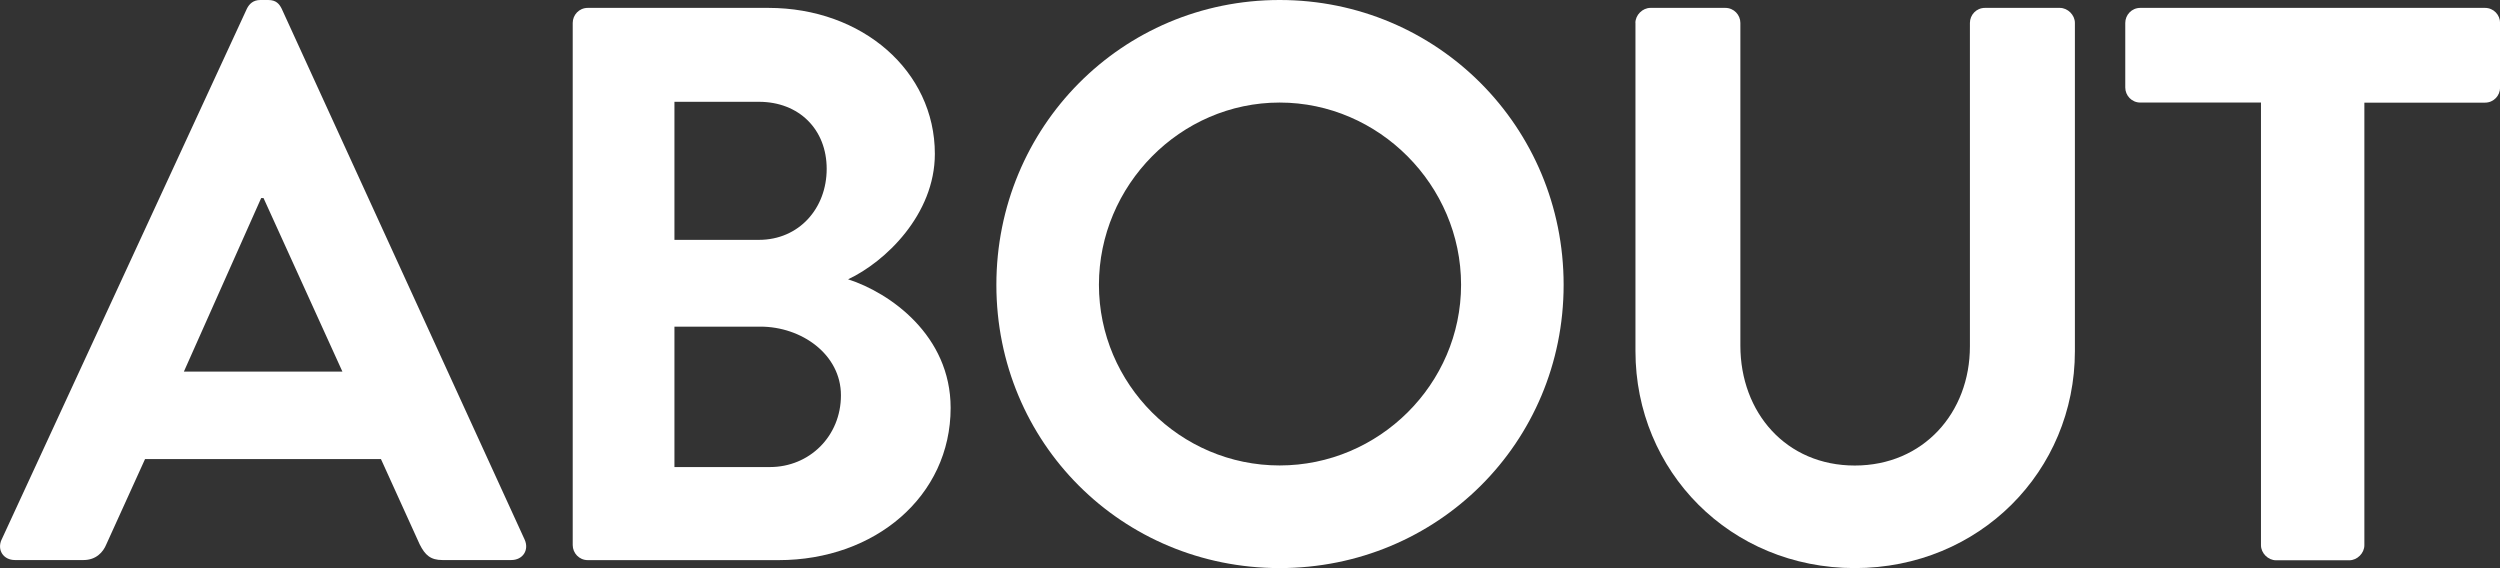
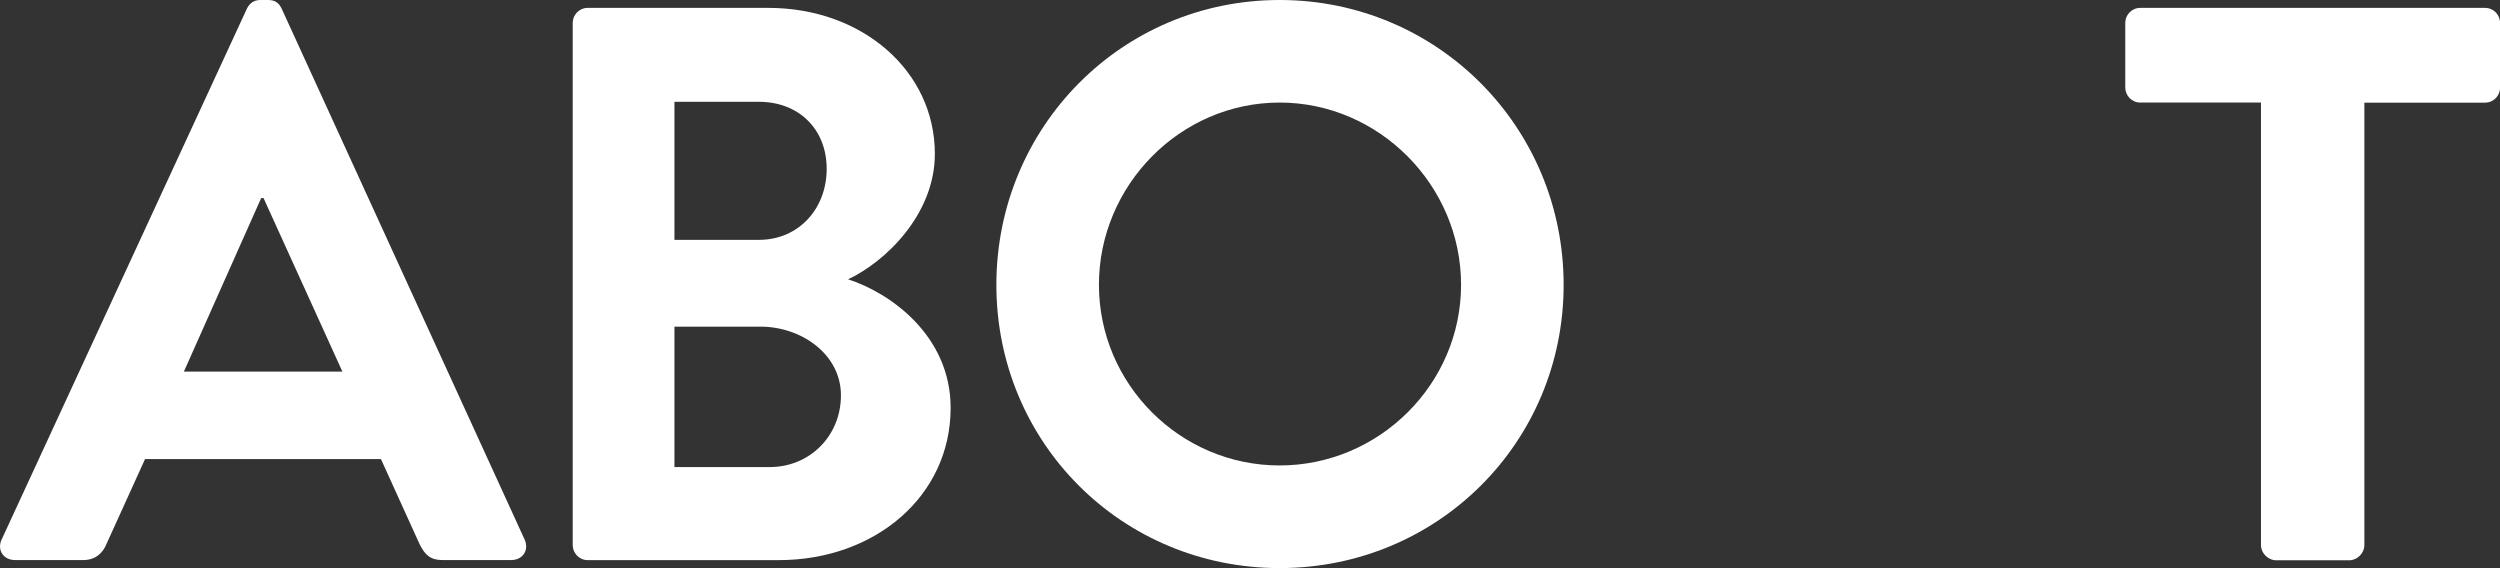
<svg xmlns="http://www.w3.org/2000/svg" id="Layer_2" data-name="Layer 2" viewBox="0 0 329.57 74.88">
  <rect x="0" y="0" width="329.57" height="74.88" fill="#333333" stroke="none" />
  <defs>
    <style>
      .cls-1 {
        fill: #fff;
        stroke-width: 0px;
      }
    </style>
  </defs>
  <g id="_コピー" data-name="コピー">
    <g>
      <path class="cls-1" d="m.21,71.14L32.55,1.14c.31-.62.83-1.14,1.77-1.14h1.04c1.04,0,1.46.52,1.77,1.14l32.03,69.99c.62,1.35-.21,2.7-1.77,2.7h-9.05c-1.56,0-2.29-.62-3.02-2.08l-5.1-11.23h-31.1l-5.1,11.23c-.42,1.04-1.35,2.08-3.02,2.08H1.98c-1.56,0-2.39-1.35-1.77-2.7Zm44.93-22.15l-10.4-22.88h-.31l-10.19,22.88h20.9Z" />
      <path class="cls-1" d="m75.5,3.02c0-1.04.83-1.98,1.98-1.98h23.82c12.38,0,21.94,8.32,21.94,19.24,0,8.01-6.55,14.25-11.44,16.54,5.51,1.77,13.52,7.38,13.52,16.95,0,11.65-9.98,20.07-22.67,20.07h-25.17c-1.14,0-1.98-.94-1.98-1.98V3.02Zm24.54,28.6c5.3,0,8.94-4.16,8.94-9.36s-3.64-8.84-8.94-8.84h-11.13v18.2h11.13Zm1.46,29.95c5.2,0,9.36-4.06,9.36-9.46s-5.2-9.05-10.61-9.05h-11.34v18.51h12.58Z" />
      <path class="cls-1" d="m168.69,0c20.8,0,37.44,16.74,37.44,37.55s-16.64,37.34-37.44,37.34-37.34-16.54-37.34-37.34S147.89,0,168.69,0Zm0,61.36c13.1,0,23.92-10.71,23.92-23.82s-10.82-24.02-23.92-24.02-23.82,10.92-23.82,24.02,10.71,23.82,23.82,23.82Z" />
-       <path class="cls-1" d="m215.59,3.02c0-1.04.94-1.98,1.98-1.98h9.88c1.14,0,1.98.94,1.98,1.98v42.54c0,8.84,6.03,15.81,15.08,15.81s15.18-6.97,15.18-15.7V3.02c0-1.04.83-1.98,1.98-1.98h9.88c1.04,0,1.98.94,1.98,1.98v43.27c0,15.81-12.58,28.6-29.02,28.6s-28.91-12.79-28.91-28.6V3.02Z" />
      <path class="cls-1" d="m298.06,13.52h-15.91c-1.14,0-1.98-.94-1.98-1.98V3.02c0-1.04.83-1.98,1.98-1.98h45.45c1.14,0,1.98.94,1.98,1.98v8.53c0,1.04-.83,1.98-1.98,1.98h-15.91v58.35c0,1.04-.94,1.98-1.98,1.98h-9.67c-1.04,0-1.98-.94-1.98-1.98V13.52Z" />
    </g>
  </g>
</svg>